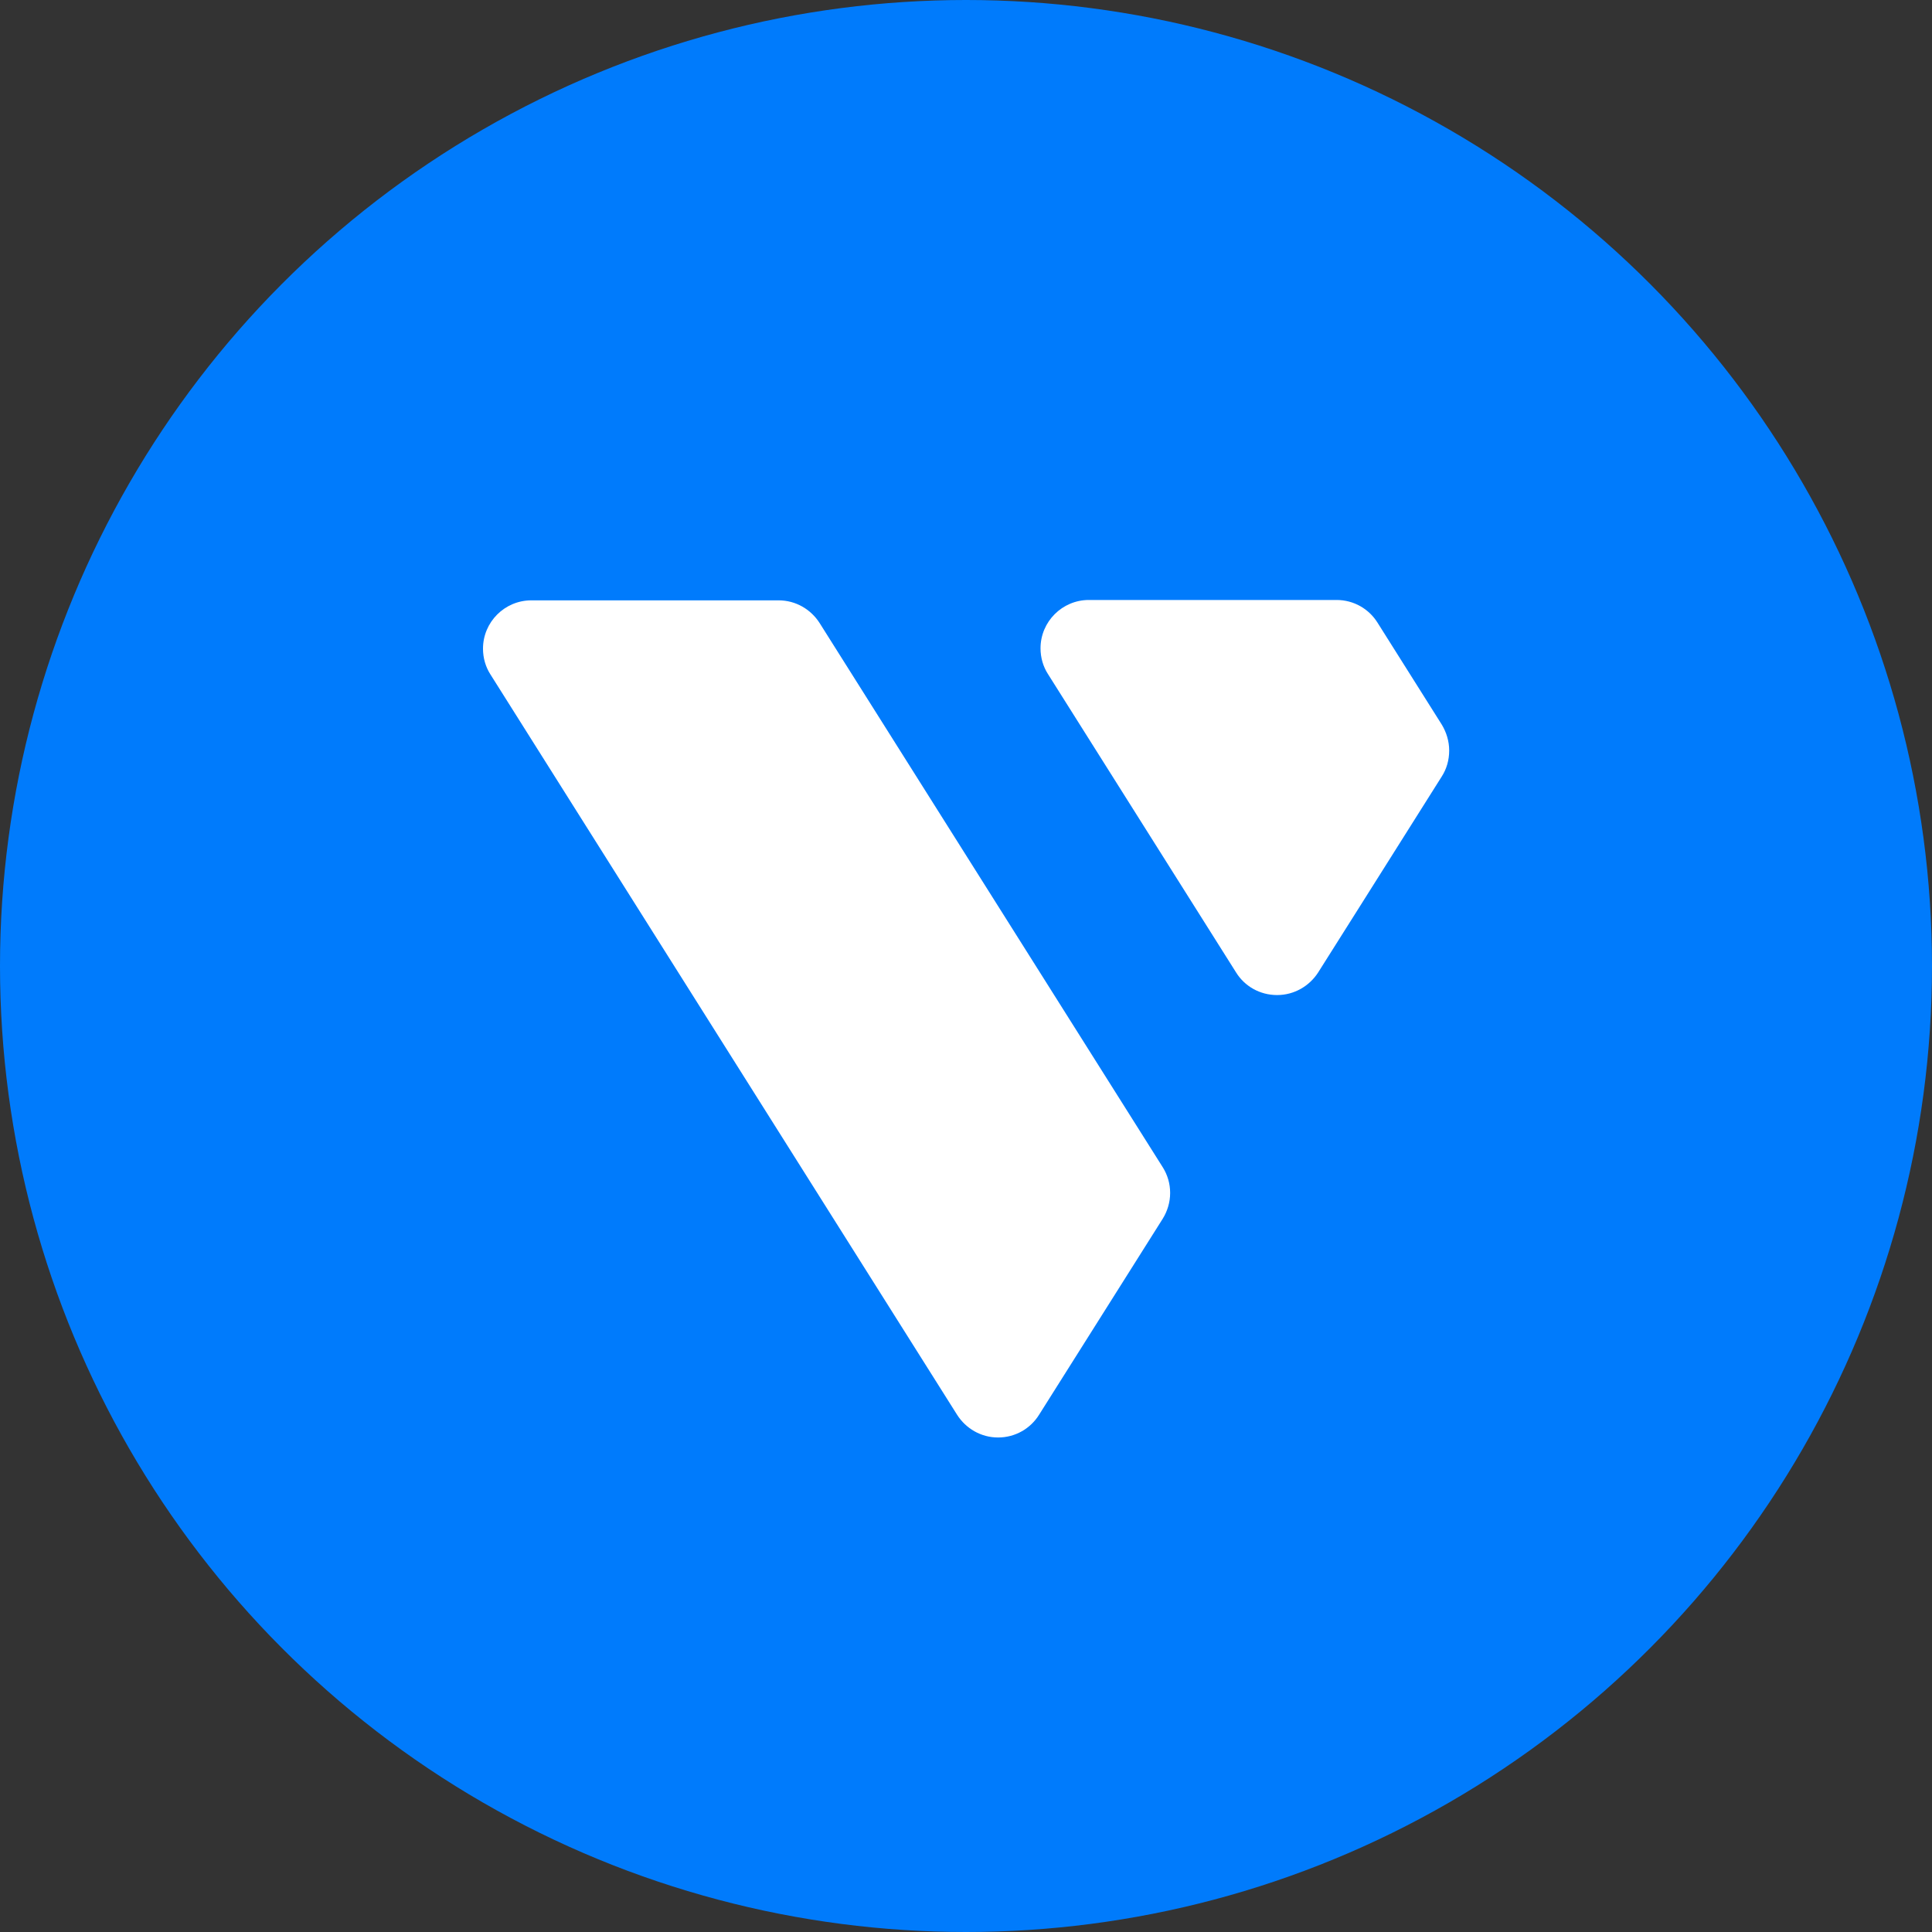
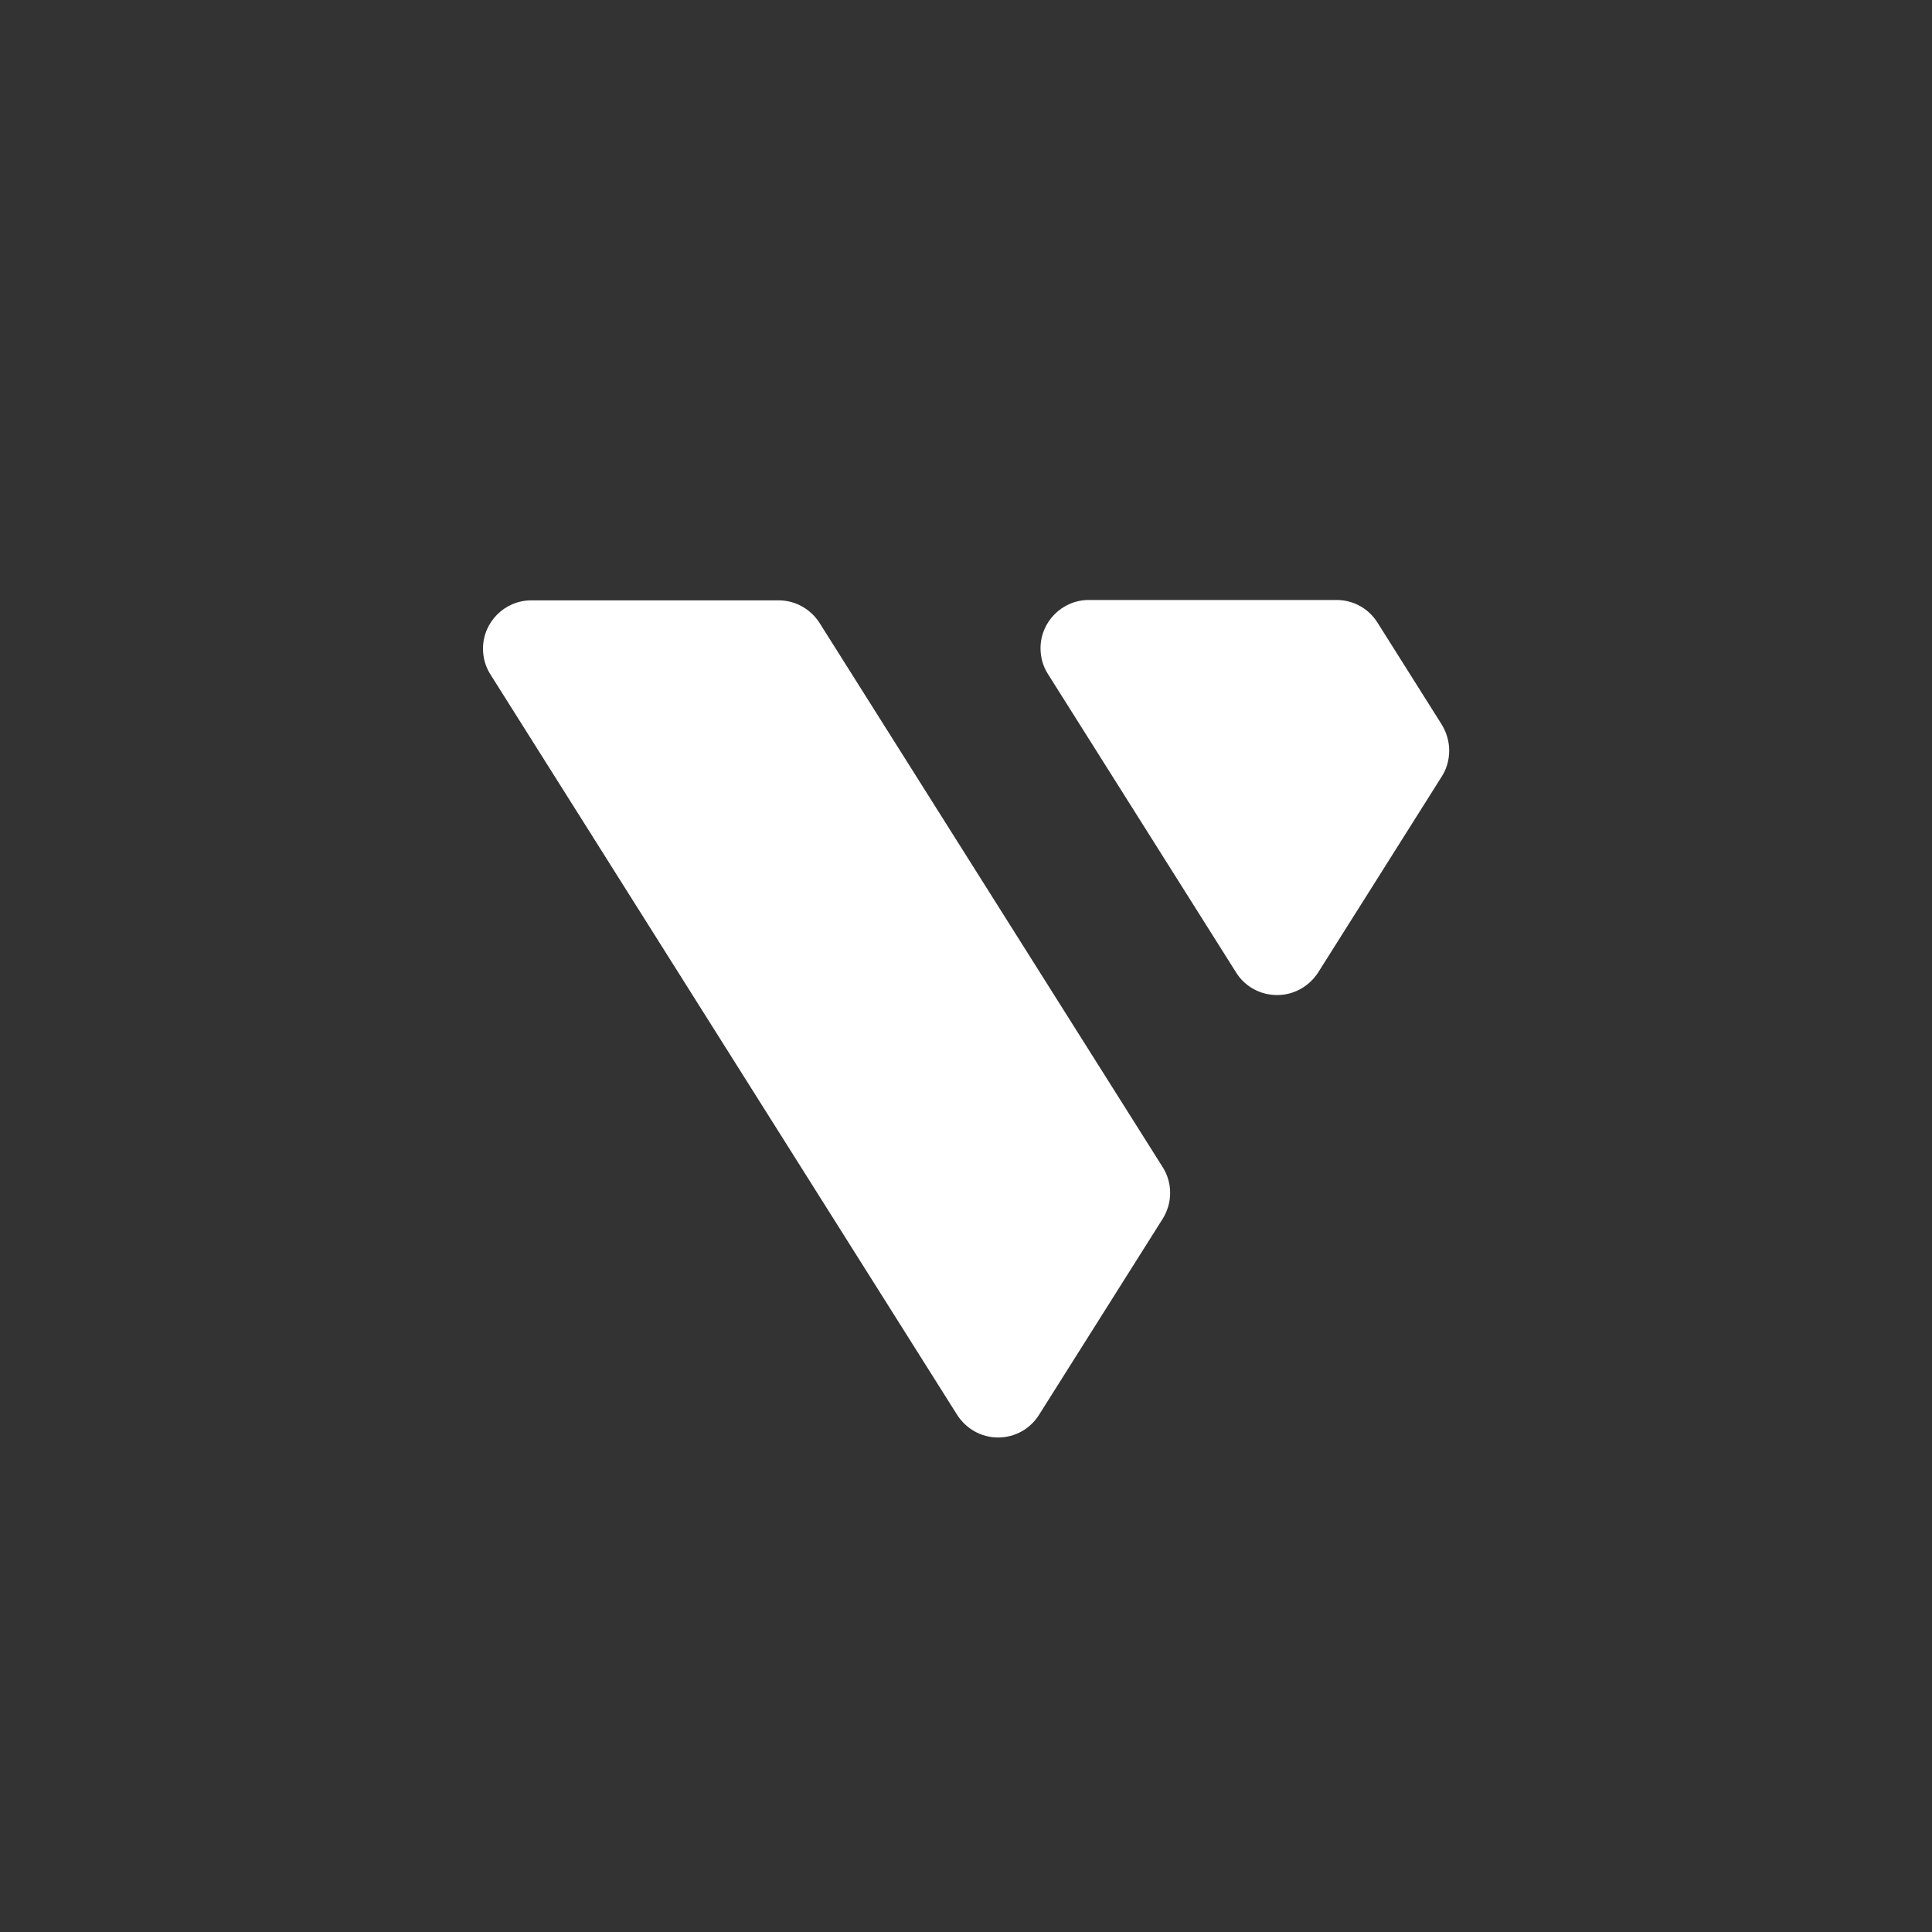
<svg xmlns="http://www.w3.org/2000/svg" width="800px" height="800px" viewBox="0 0 1024 1024">
  <rect x="0" y="0" width="1024" height="1024" fill="#333333" stroke="none" />
-   <circle cx="512" cy="512" r="512" style="fill:#007bfc" />
  <path d="M259.9 357.4c-2.5-3.9-3.9-8.6-3.9-13.6 0-14.1 11.5-25.6 25.6-25.6h131.1c9.1 0 17.1 4.8 21.7 12l181.9 288.5c2.5 4 3.9 8.6 3.9 13.6s-1.5 9.7-3.9 13.6l-65.6 104c-4.5 7.2-12.5 12-21.7 12-9.1 0-17.1-4.8-21.7-12L259.9 357.4zm395.3 158.1c4.5 7.2 12.5 11.9 21.7 11.9 9.1 0 17.1-4.8 21.7-11.9l22.6-35.8 43-68.2c2.5-3.9 3.9-8.6 3.9-13.7 0-5-1.5-9.7-3.9-13.7L730.1 330c-4.5-7.2-12.5-12-21.7-12H577.1c-14.1 0-25.6 11.5-25.6 25.6 0 5 1.4 9.7 3.9 13.6l99.8 158.3z" style="fill:#fff" />
</svg>